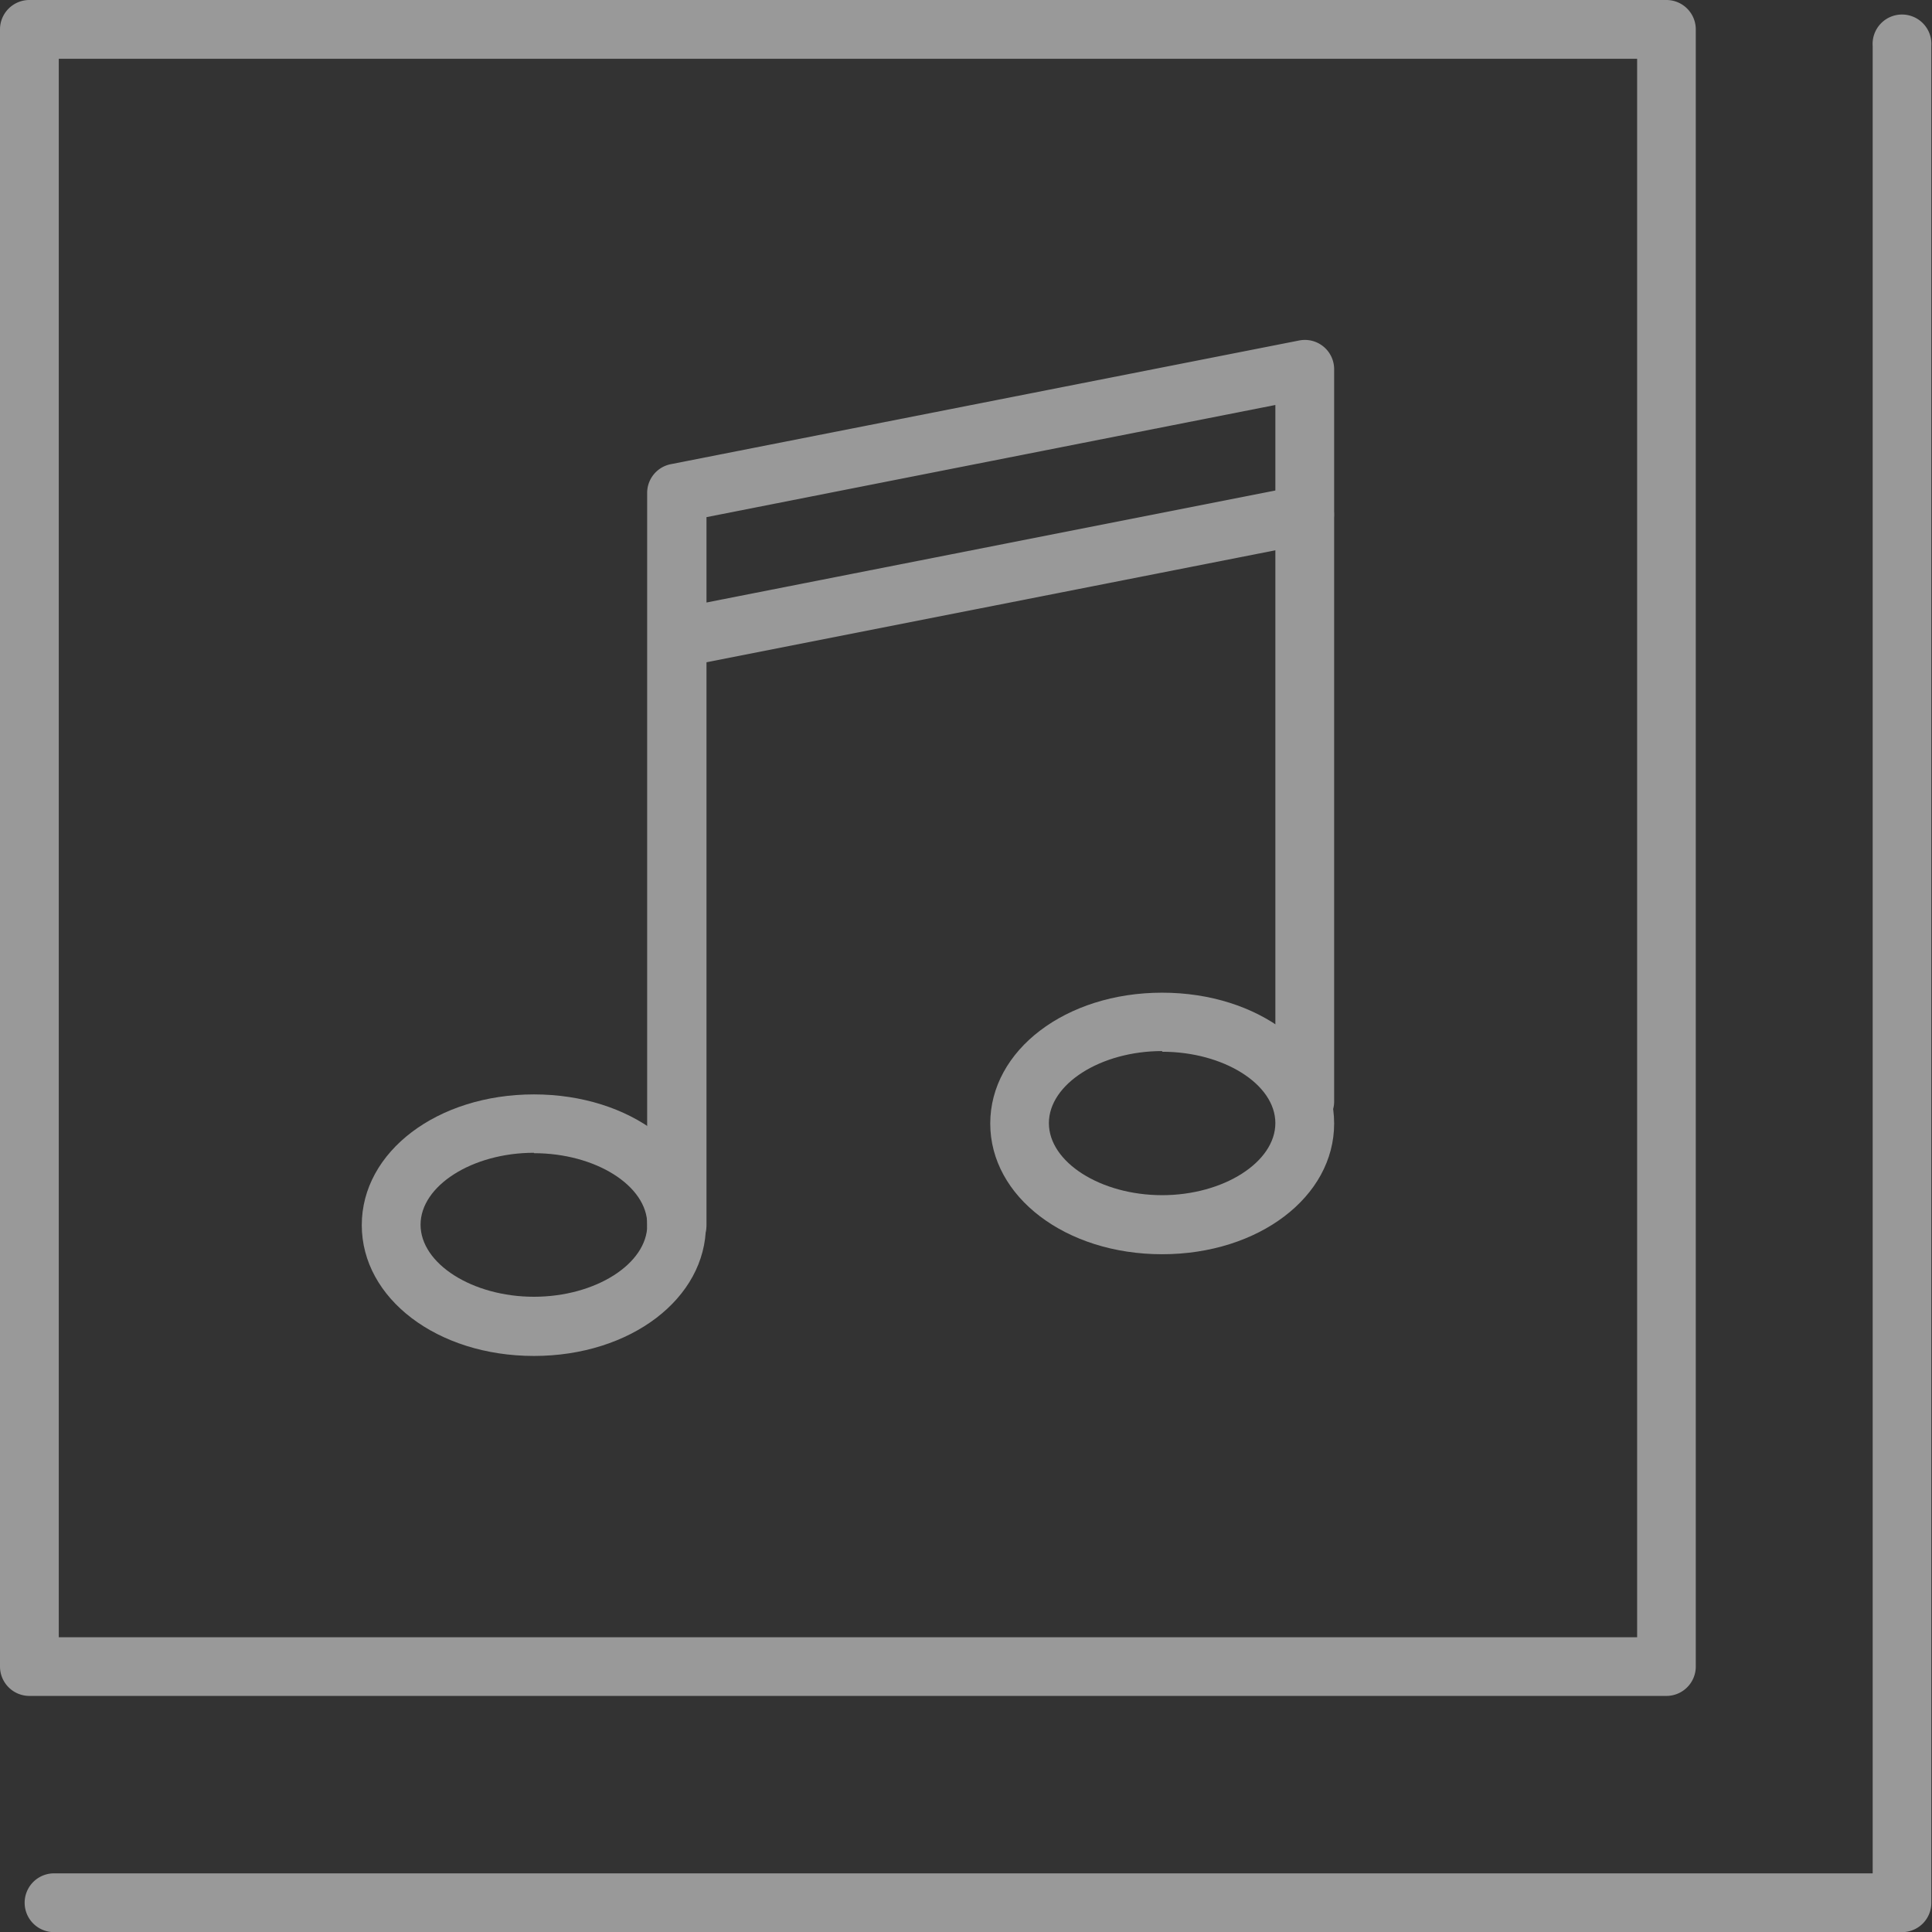
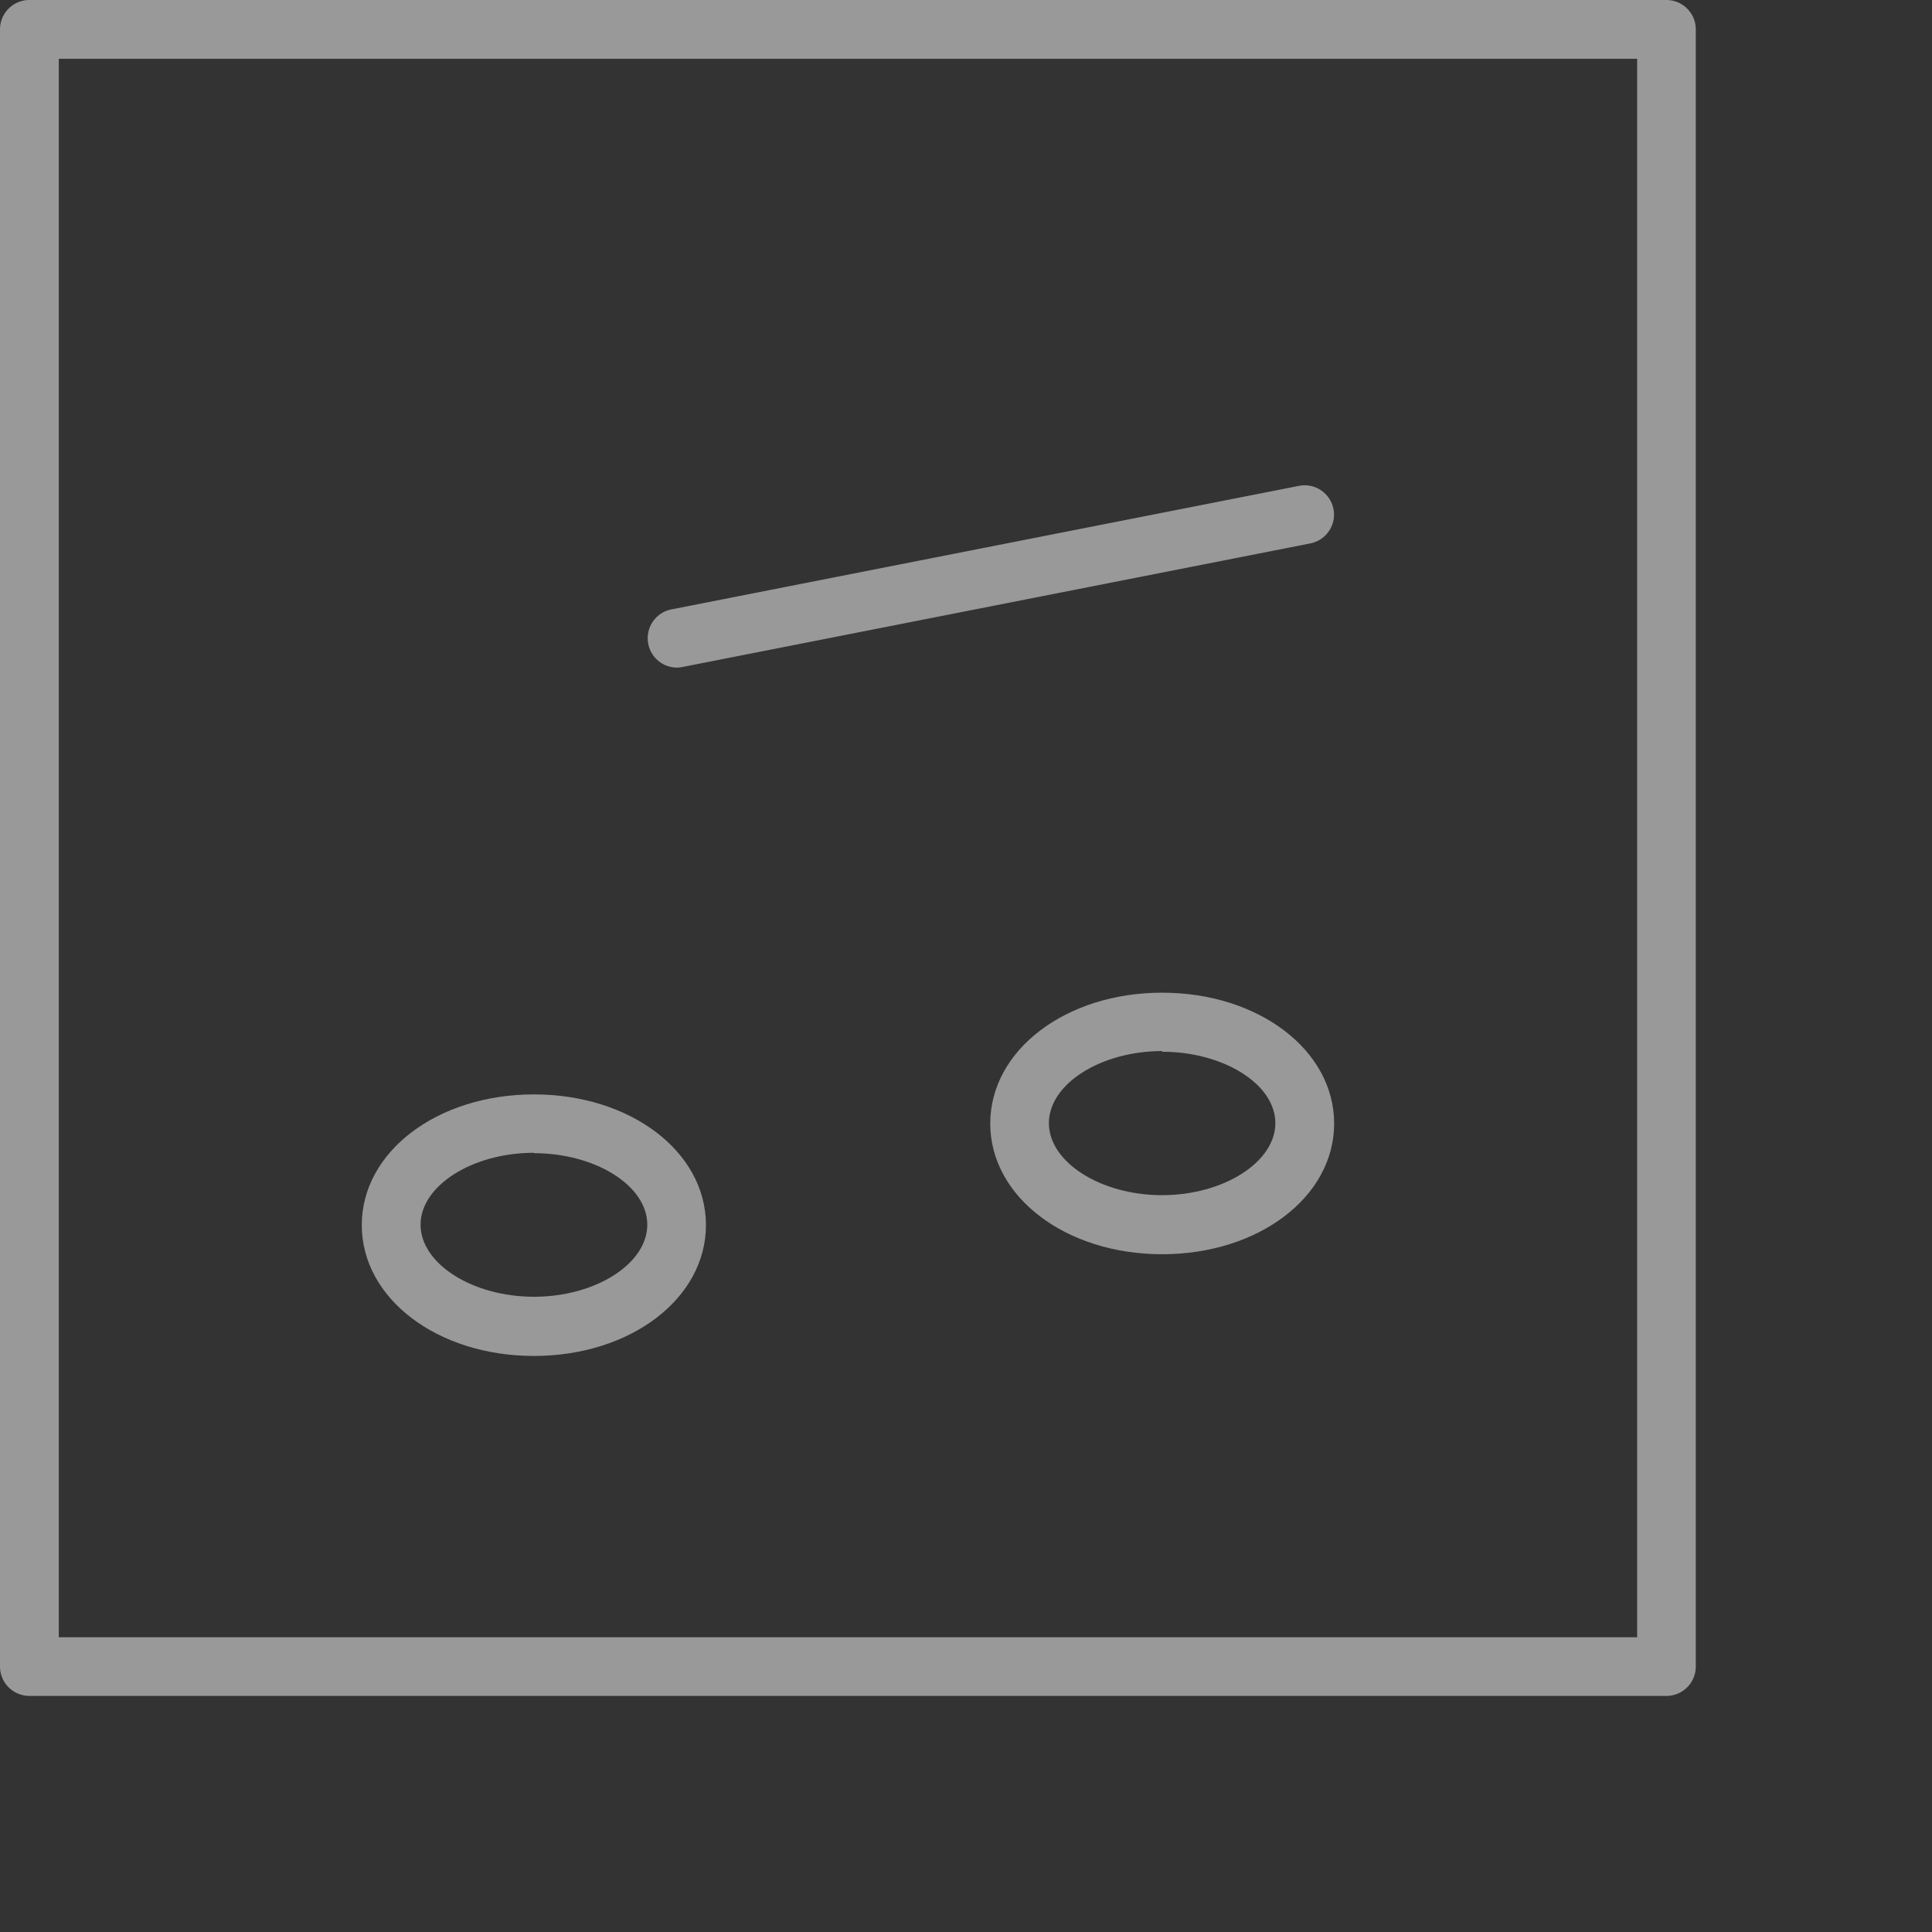
<svg xmlns="http://www.w3.org/2000/svg" width="14.264" height="14.265" viewBox="0 0 14.264 14.265">
  <rect x="0" y="0" width="14.264" height="14.265" fill="#333333" stroke="none" />
  <g id="icon" transform="translate(-1334.324 -1670.824)" opacity="0.5">
    <g id="Group_7194" data-name="Group 7194" transform="translate(1334.324 1670.824)">
      <g id="Group_7188" data-name="Group 7188">
        <path id="Path_11701" data-name="Path 11701" d="M1346.627,1683.345h-12.086a.217.217,0,0,1-.217-.217v-12.087a.217.217,0,0,1,.217-.217h12.086a.217.217,0,0,1,.217.217v12.087A.217.217,0,0,1,1346.627,1683.345Zm-11.869-.433h11.653v-11.654h-11.653Z" transform="translate(-1334.324 -1670.824)" fill="#fff" />
      </g>
      <g id="Group_7189" data-name="Group 7189" transform="translate(0.187 0.123)">
-         <path id="Path_11702" data-name="Path 11702" d="M1348.6,1685.242h-13.644a.217.217,0,0,1,0-.434h13.427v-13.492a.217.217,0,1,1,.433,0v13.709A.216.216,0,0,1,1348.6,1685.242Z" transform="translate(-1334.744 -1671.1)" fill="#fff" />
-       </g>
+         </g>
      <g id="Group_7190" data-name="Group 7190" transform="translate(2.671 8.08)">
        <path id="Path_11703" data-name="Path 11703" d="M1341.587,1690.882c-.713,0-1.271-.424-1.271-.966s.558-.965,1.271-.965,1.27.423,1.27.965S1342.3,1690.882,1341.587,1690.882Zm0-1.5c-.454,0-.837.243-.837.531s.383.532.837.532.837-.243.837-.532S1342.04,1689.385,1341.587,1689.385Z" transform="translate(-1340.316 -1688.951)" fill="#fff" />
      </g>
      <g id="Group_7191" data-name="Group 7191" transform="translate(7.311 7.332)">
        <path id="Path_11704" data-name="Path 11704" d="M1351.994,1689.2c-.712,0-1.269-.424-1.269-.965s.557-.966,1.269-.966,1.27.424,1.27.966S1352.706,1689.2,1351.994,1689.2Zm0-1.5c-.453,0-.836.243-.836.532s.383.532.836.532.836-.244.836-.532S1352.447,1687.705,1351.994,1687.705Z" transform="translate(-1350.725 -1687.272)" fill="#fff" />
      </g>
      <g id="Group_7192" data-name="Group 7192" transform="translate(4.778 2.51)">
-         <path id="Path_11705" data-name="Path 11705" d="M1345.26,1683.207a.216.216,0,0,1-.217-.217v-5.406a.216.216,0,0,1,.175-.212l4.638-.913a.216.216,0,0,1,.259.212v5.406a.217.217,0,1,1-.434,0v-5.142l-4.2.828v5.227A.217.217,0,0,1,1345.26,1683.207Z" transform="translate(-1345.043 -1676.455)" fill="#fff" />
-       </g>
+         </g>
      <g id="Group_7193" data-name="Group 7193" transform="translate(4.778 3.582)">
        <path id="Path_11706" data-name="Path 11706" d="M1345.259,1680.207a.217.217,0,0,1-.041-.429l4.638-.913a.216.216,0,1,1,.083.425l-4.638.913A.235.235,0,0,1,1345.259,1680.207Z" transform="translate(-1345.043 -1678.86)" fill="#fff" />
      </g>
    </g>
  </g>
</svg>